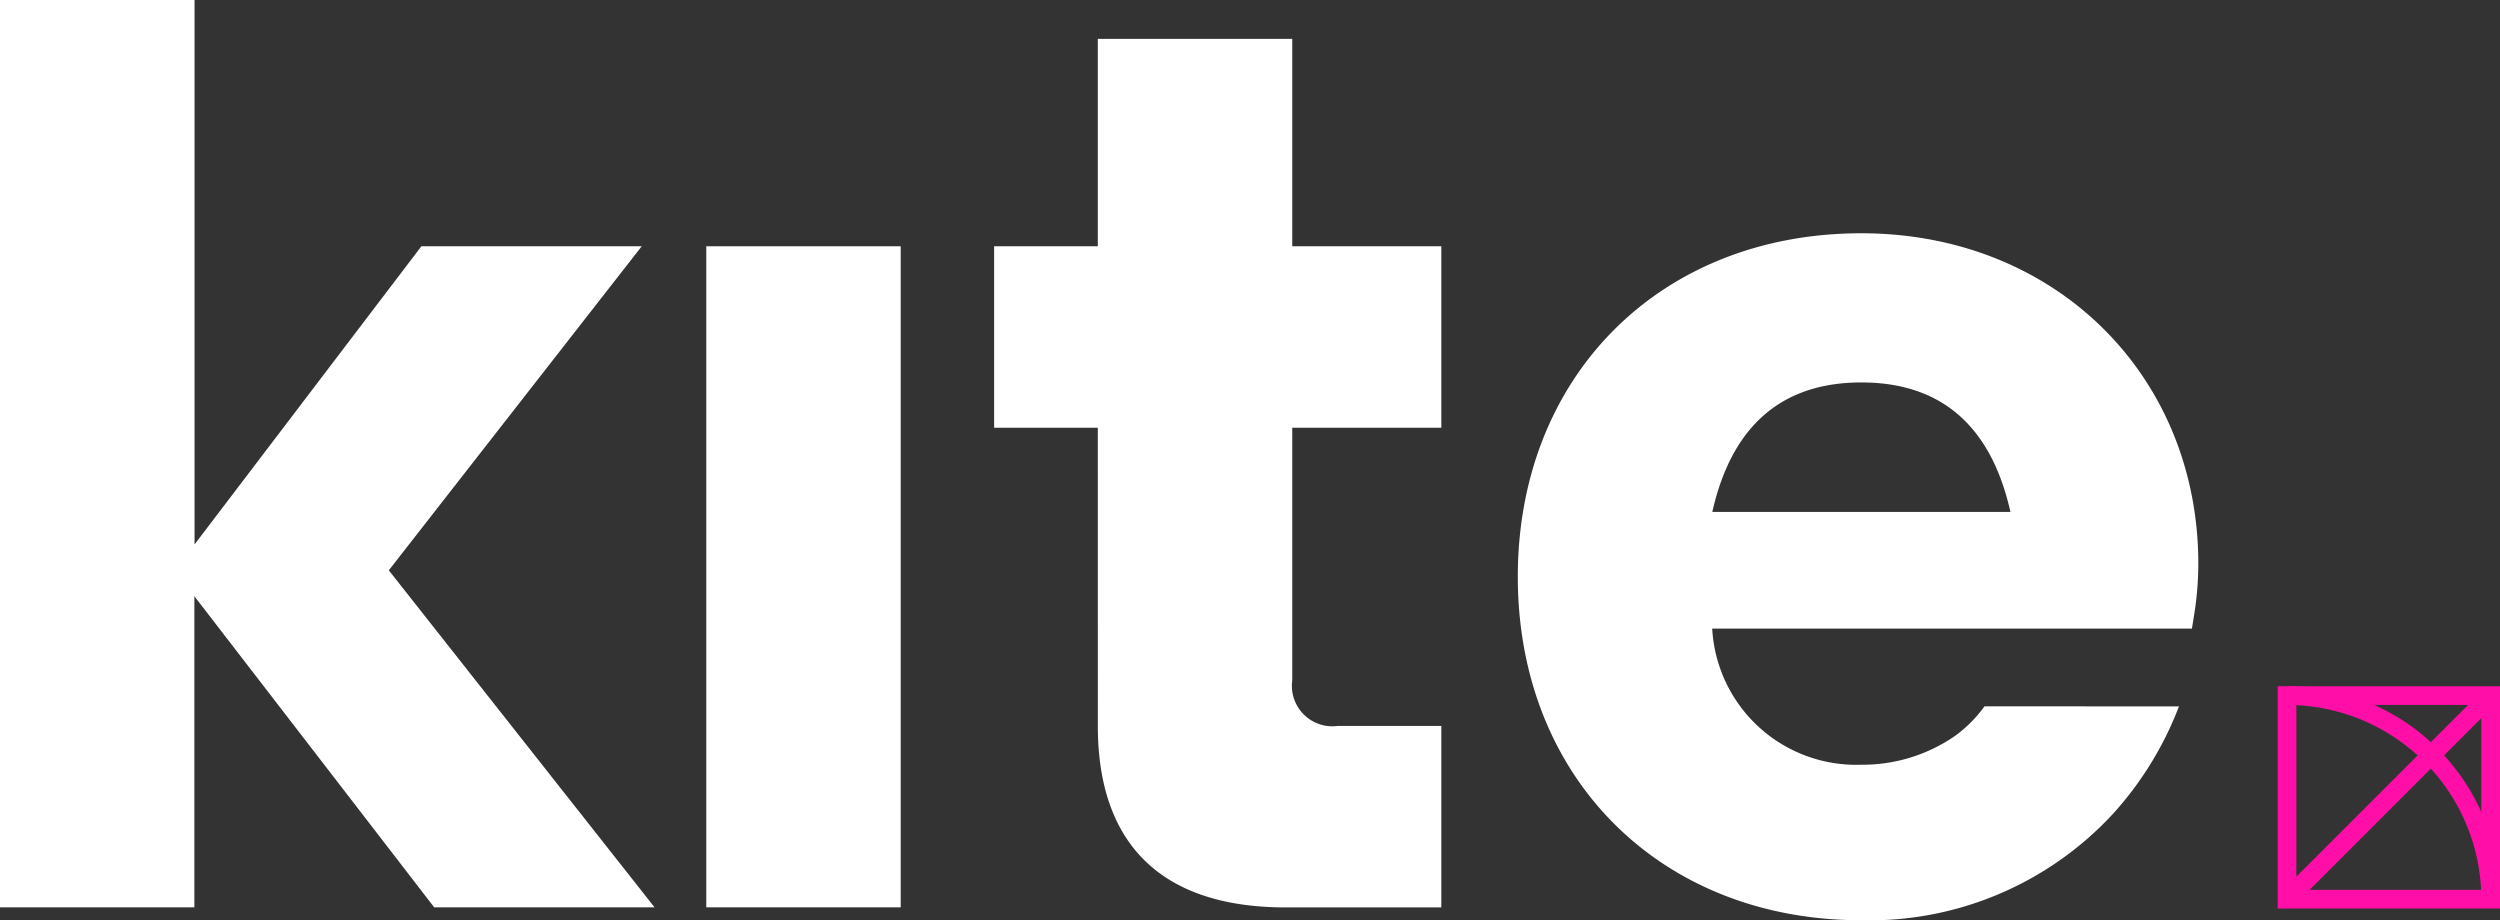
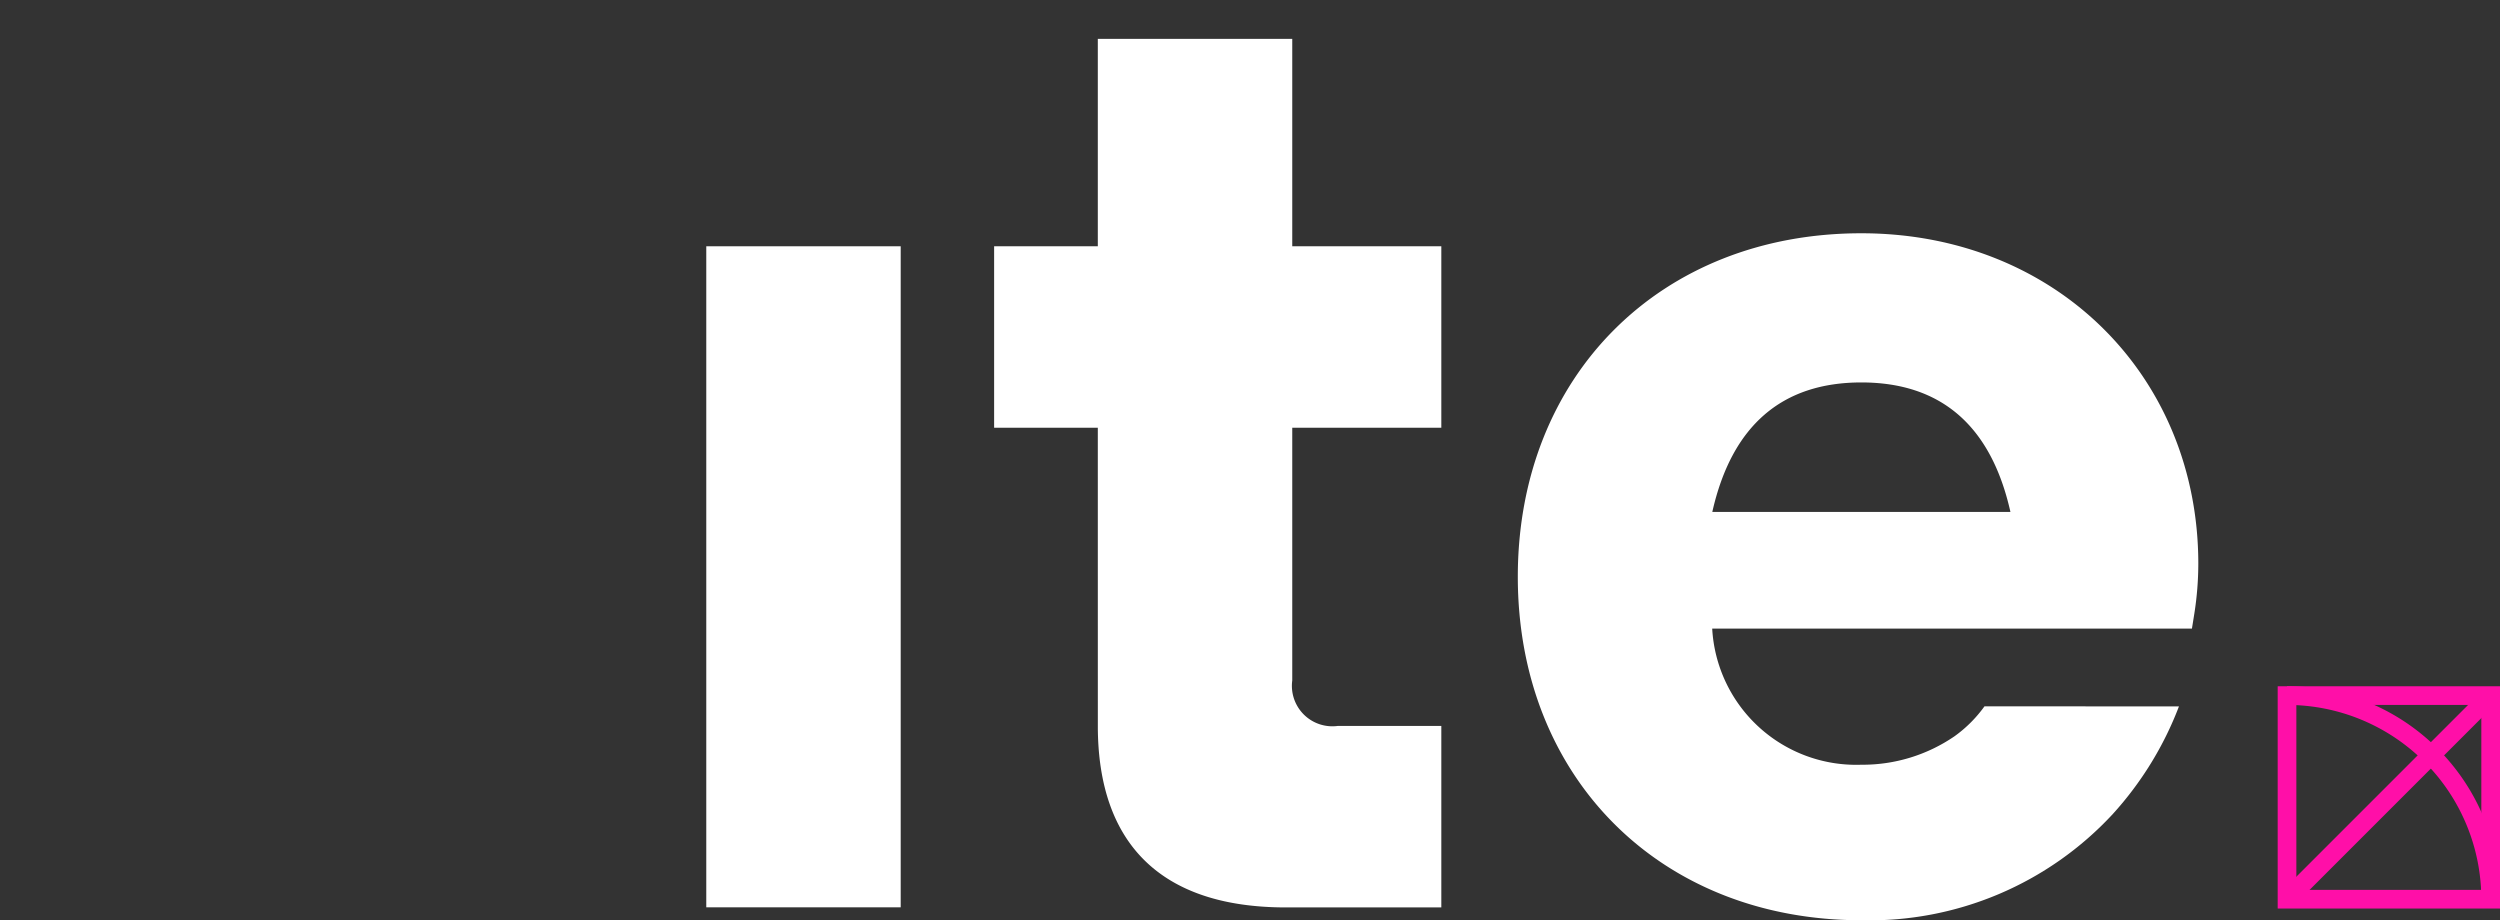
<svg xmlns="http://www.w3.org/2000/svg" width="100.375" height="36.949" viewBox="0 0 100.375 36.949">
  <rect x="0" y="0" width="100.375" height="36.949" fill="#333333" stroke="none" />
  <g id="Kite_Logo" transform="translate(0 0)">
-     <path id="Pfad_1" data-name="Pfad 1" d="M311.589,108.624H319.4v21.858l9.107-11.97h8.847L327.2,131.522l10.669,13.531h-8.848l-9.628-12.49v12.49h-7.807Z" transform="translate(-311.589 -108.624)" fill="#fff" />
    <path id="Pfad_2" data-name="Pfad 2" d="M362.264,126.294h7.806v26.541h-7.806Z" transform="translate(-333.907 -116.406)" fill="#fff" />
    <path id="Pfad_3" data-name="Pfad 3" d="M387.081,127.026h-4.163v-7.286h4.163v-8.327h7.807v8.327h5.985v7.286h-5.985v10.149A1.624,1.624,0,0,0,396.709,139h4.164v7.286h-6.245c-5,0-7.546-2.55-7.546-7.286Z" transform="translate(-343.004 -109.853)" fill="#fff" />
    <path id="Pfad_4" data-name="Pfad 4" d="M447.04,144.359a13.653,13.653,0,0,1-2.654,4.319,13.312,13.312,0,0,1-10.1,4.267c-8.066,0-13.791-5.725-13.791-13.791s5.725-13.791,13.791-13.791c7.806,0,13.531,5.724,13.531,13.271a12.957,12.957,0,0,1-.156,1.978l-.1.624H428.3a5.79,5.79,0,0,0,5.985,5.465,6.529,6.529,0,0,0,3.747-1.145,5.224,5.224,0,0,0,1.2-1.2Zm-6.766-7.807c-.781-3.487-2.81-5.2-5.985-5.2s-5.2,1.717-5.985,5.2Z" transform="translate(-359.555 -115.997)" fill="#fff" />
    <rect id="Rechteck_1" data-name="Rechteck 1" width="8.176" height="8.176" transform="translate(100 27.928) rotate(90)" fill="none" stroke="#ff0fa8" stroke-miterlimit="10" stroke-width="0.75" />
    <line id="Linie_1" data-name="Linie 1" x1="8.176" y2="8.176" transform="translate(91.824 27.928)" fill="none" stroke="#ff0fa8" stroke-miterlimit="10" stroke-width="0.75" />
    <path id="Pfad_5" data-name="Pfad 5" d="M475.684,158.533a8.176,8.176,0,0,1,8.176,8.176" transform="translate(-383.86 -130.605)" fill="none" stroke="#ff0fa8" stroke-miterlimit="10" stroke-width="0.75" />
  </g>
</svg>